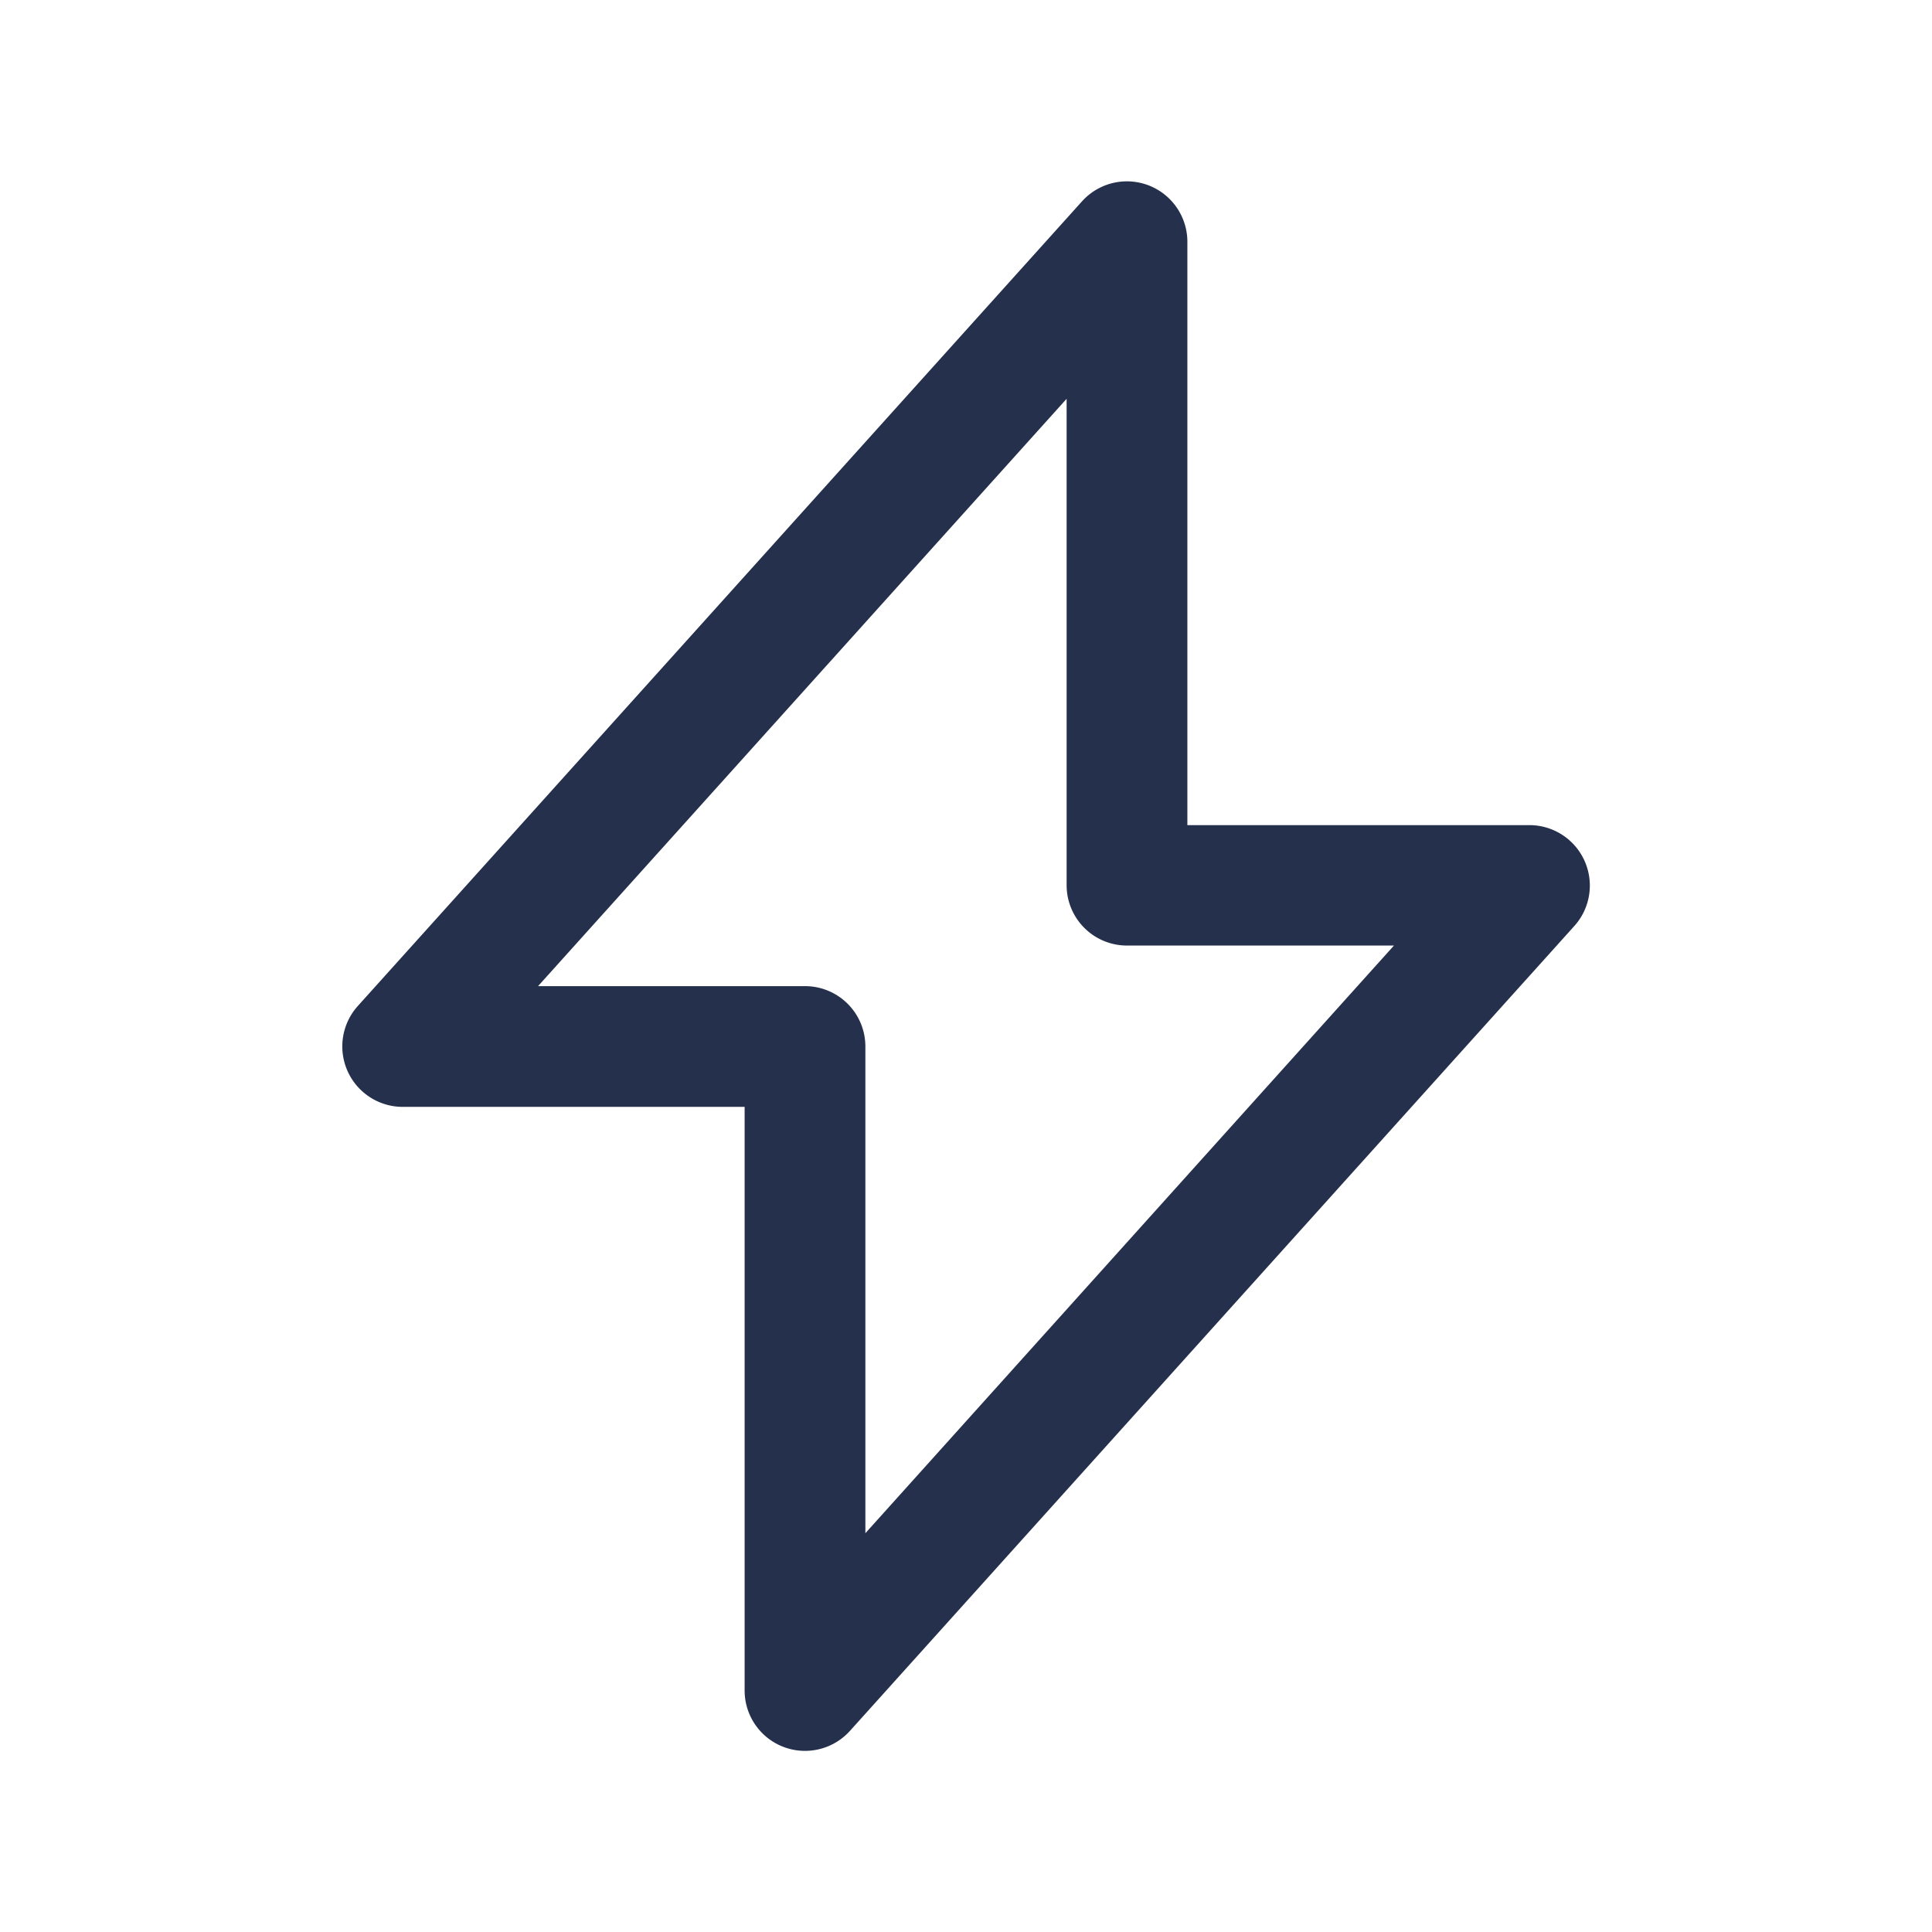
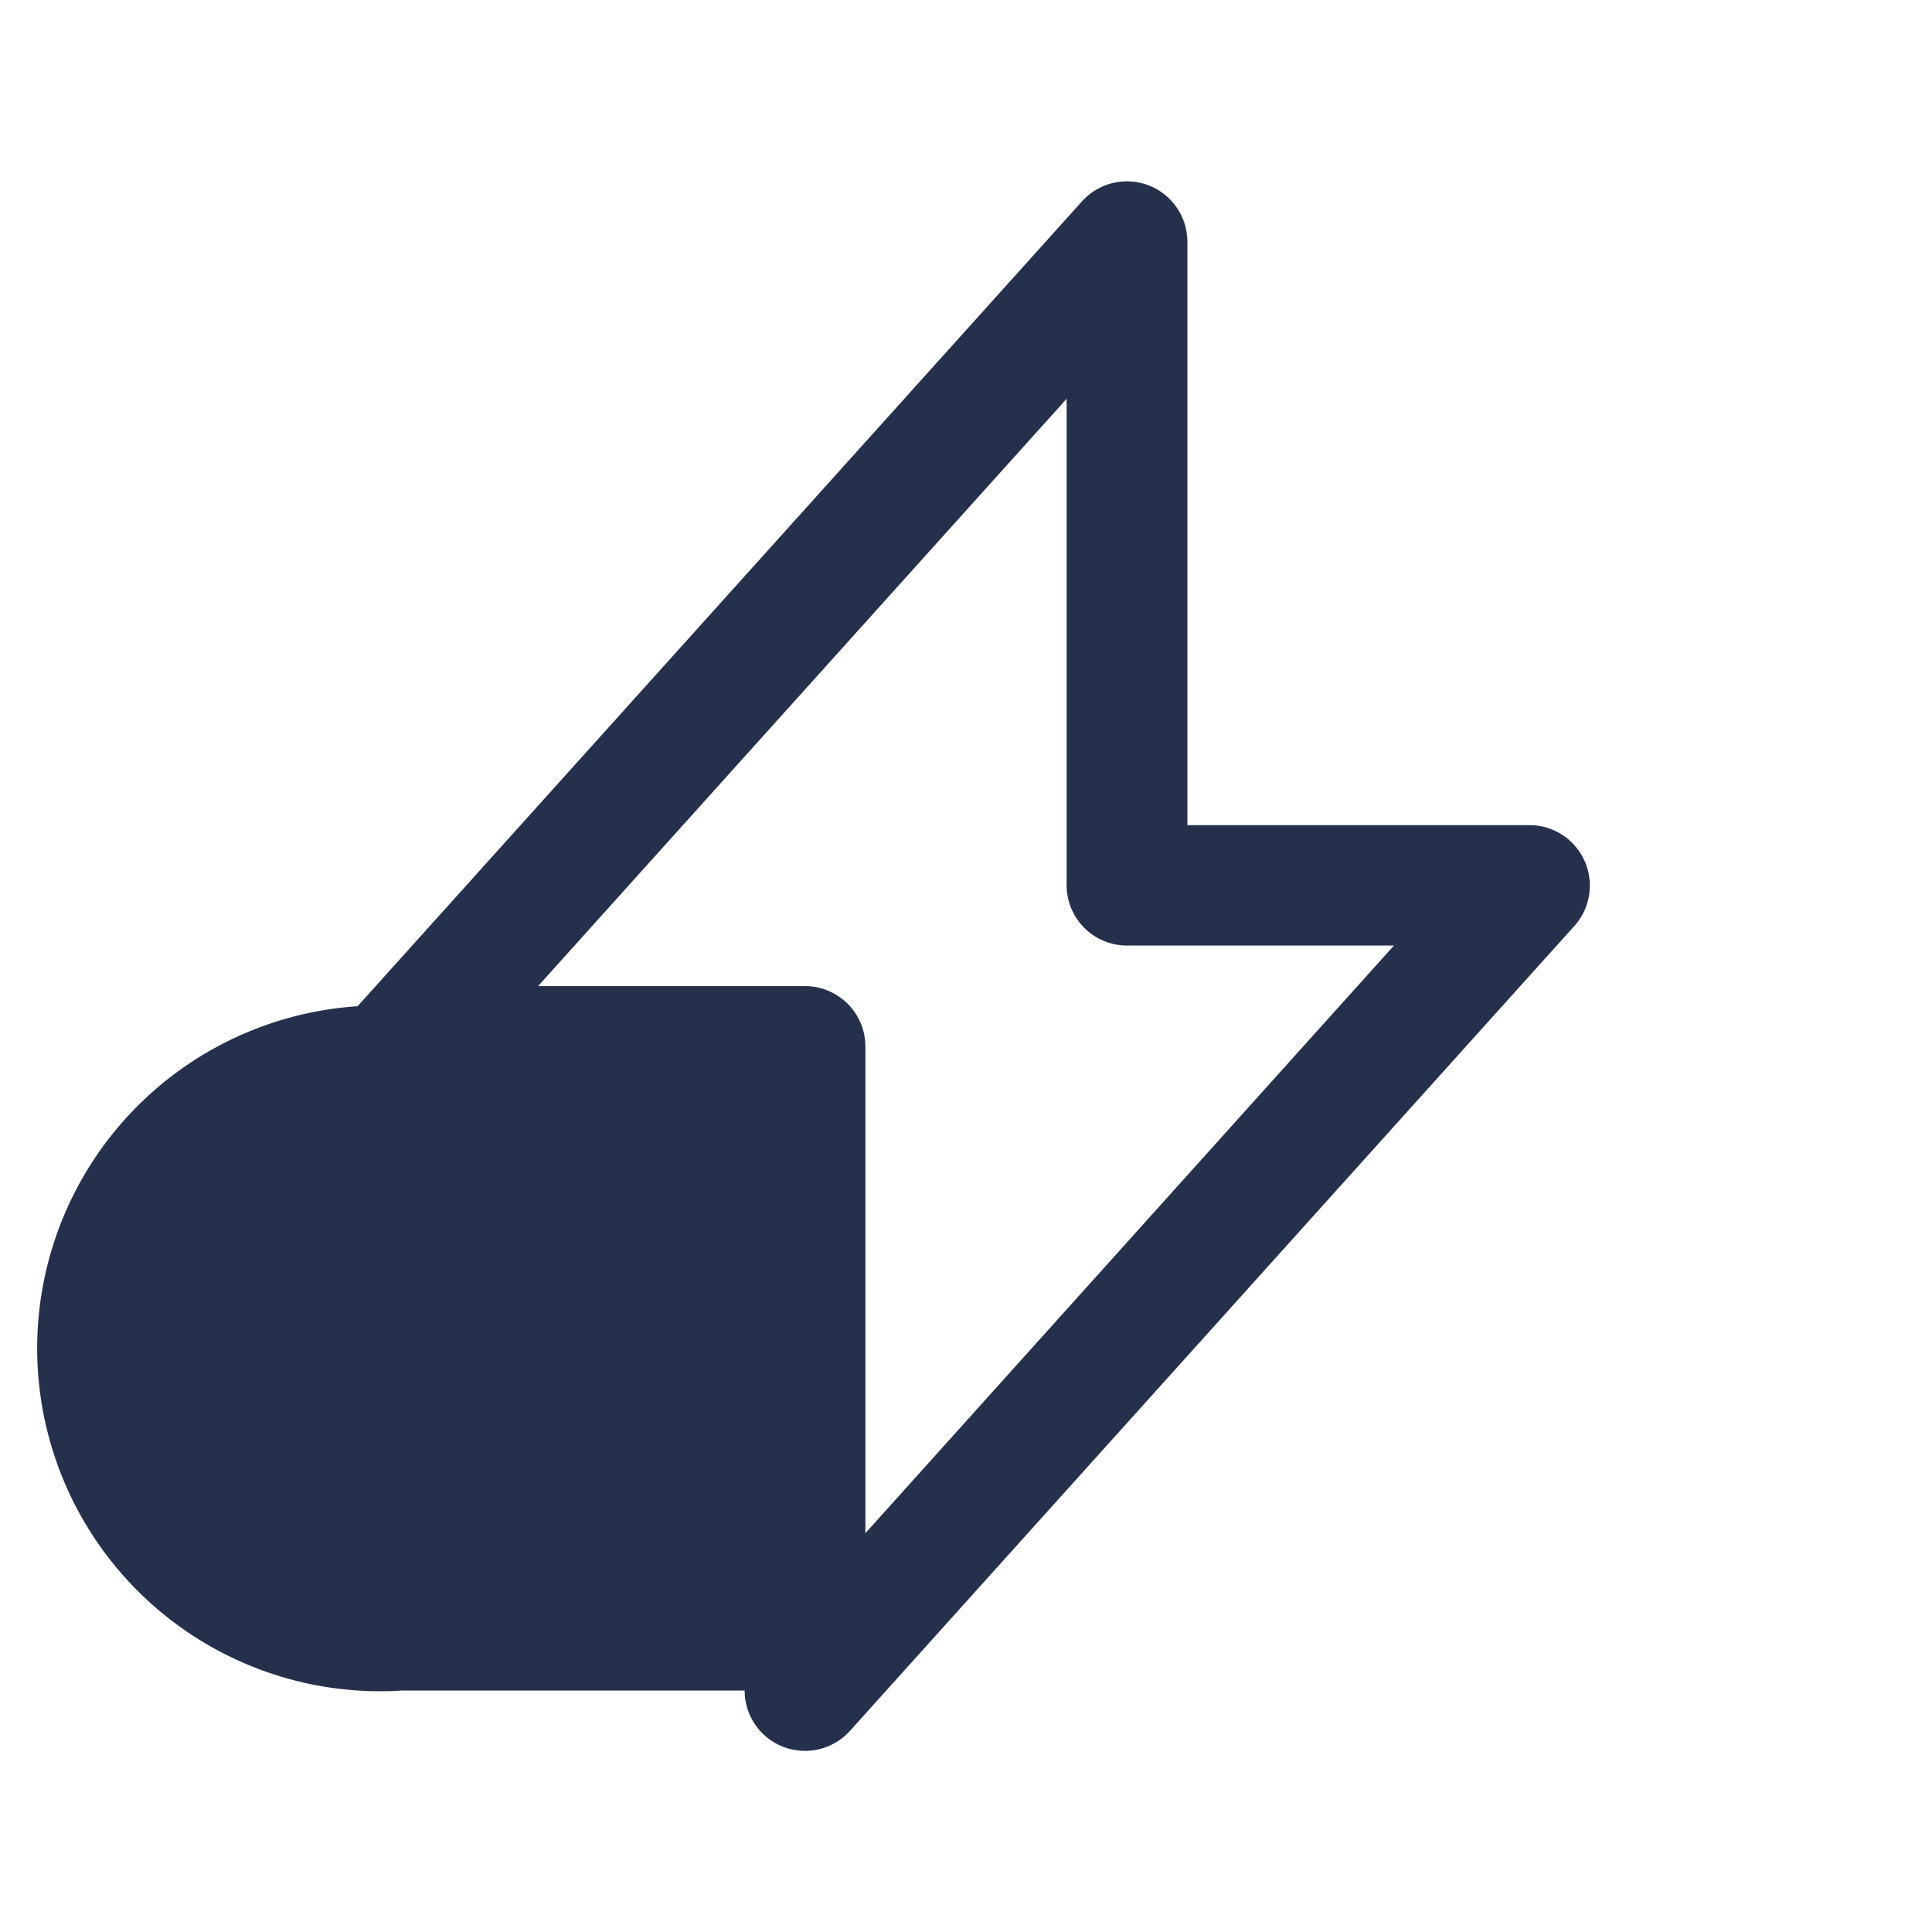
<svg xmlns="http://www.w3.org/2000/svg" id="Layer" viewBox="0 0 24 24">
  <defs>
    <style>.cls-1{fill:#25314c;}</style>
  </defs>
-   <path id="bolt-alt" class="cls-1" d="M10,21.75A.75.75,0,0,1,9.25,21V13.75H5A.751.751,0,0,1,4.442,12.5l9-10A.751.751,0,0,1,14.75,3v7.25H19a.751.751,0,0,1,.558,1.252l-9,10A.752.752,0,0,1,10,21.75Zm-3.316-9.5H10a.75.75,0,0,1,.75.75v6.046l6.566-7.3H14a.75.75,0,0,1-.75-.75V4.954Z" />
+   <path id="bolt-alt" class="cls-1" d="M10,21.75A.75.75,0,0,1,9.25,21H5A.751.751,0,0,1,4.442,12.5l9-10A.751.751,0,0,1,14.75,3v7.25H19a.751.751,0,0,1,.558,1.252l-9,10A.752.752,0,0,1,10,21.75Zm-3.316-9.5H10a.75.75,0,0,1,.75.75v6.046l6.566-7.3H14a.75.75,0,0,1-.75-.75V4.954Z" />
</svg>